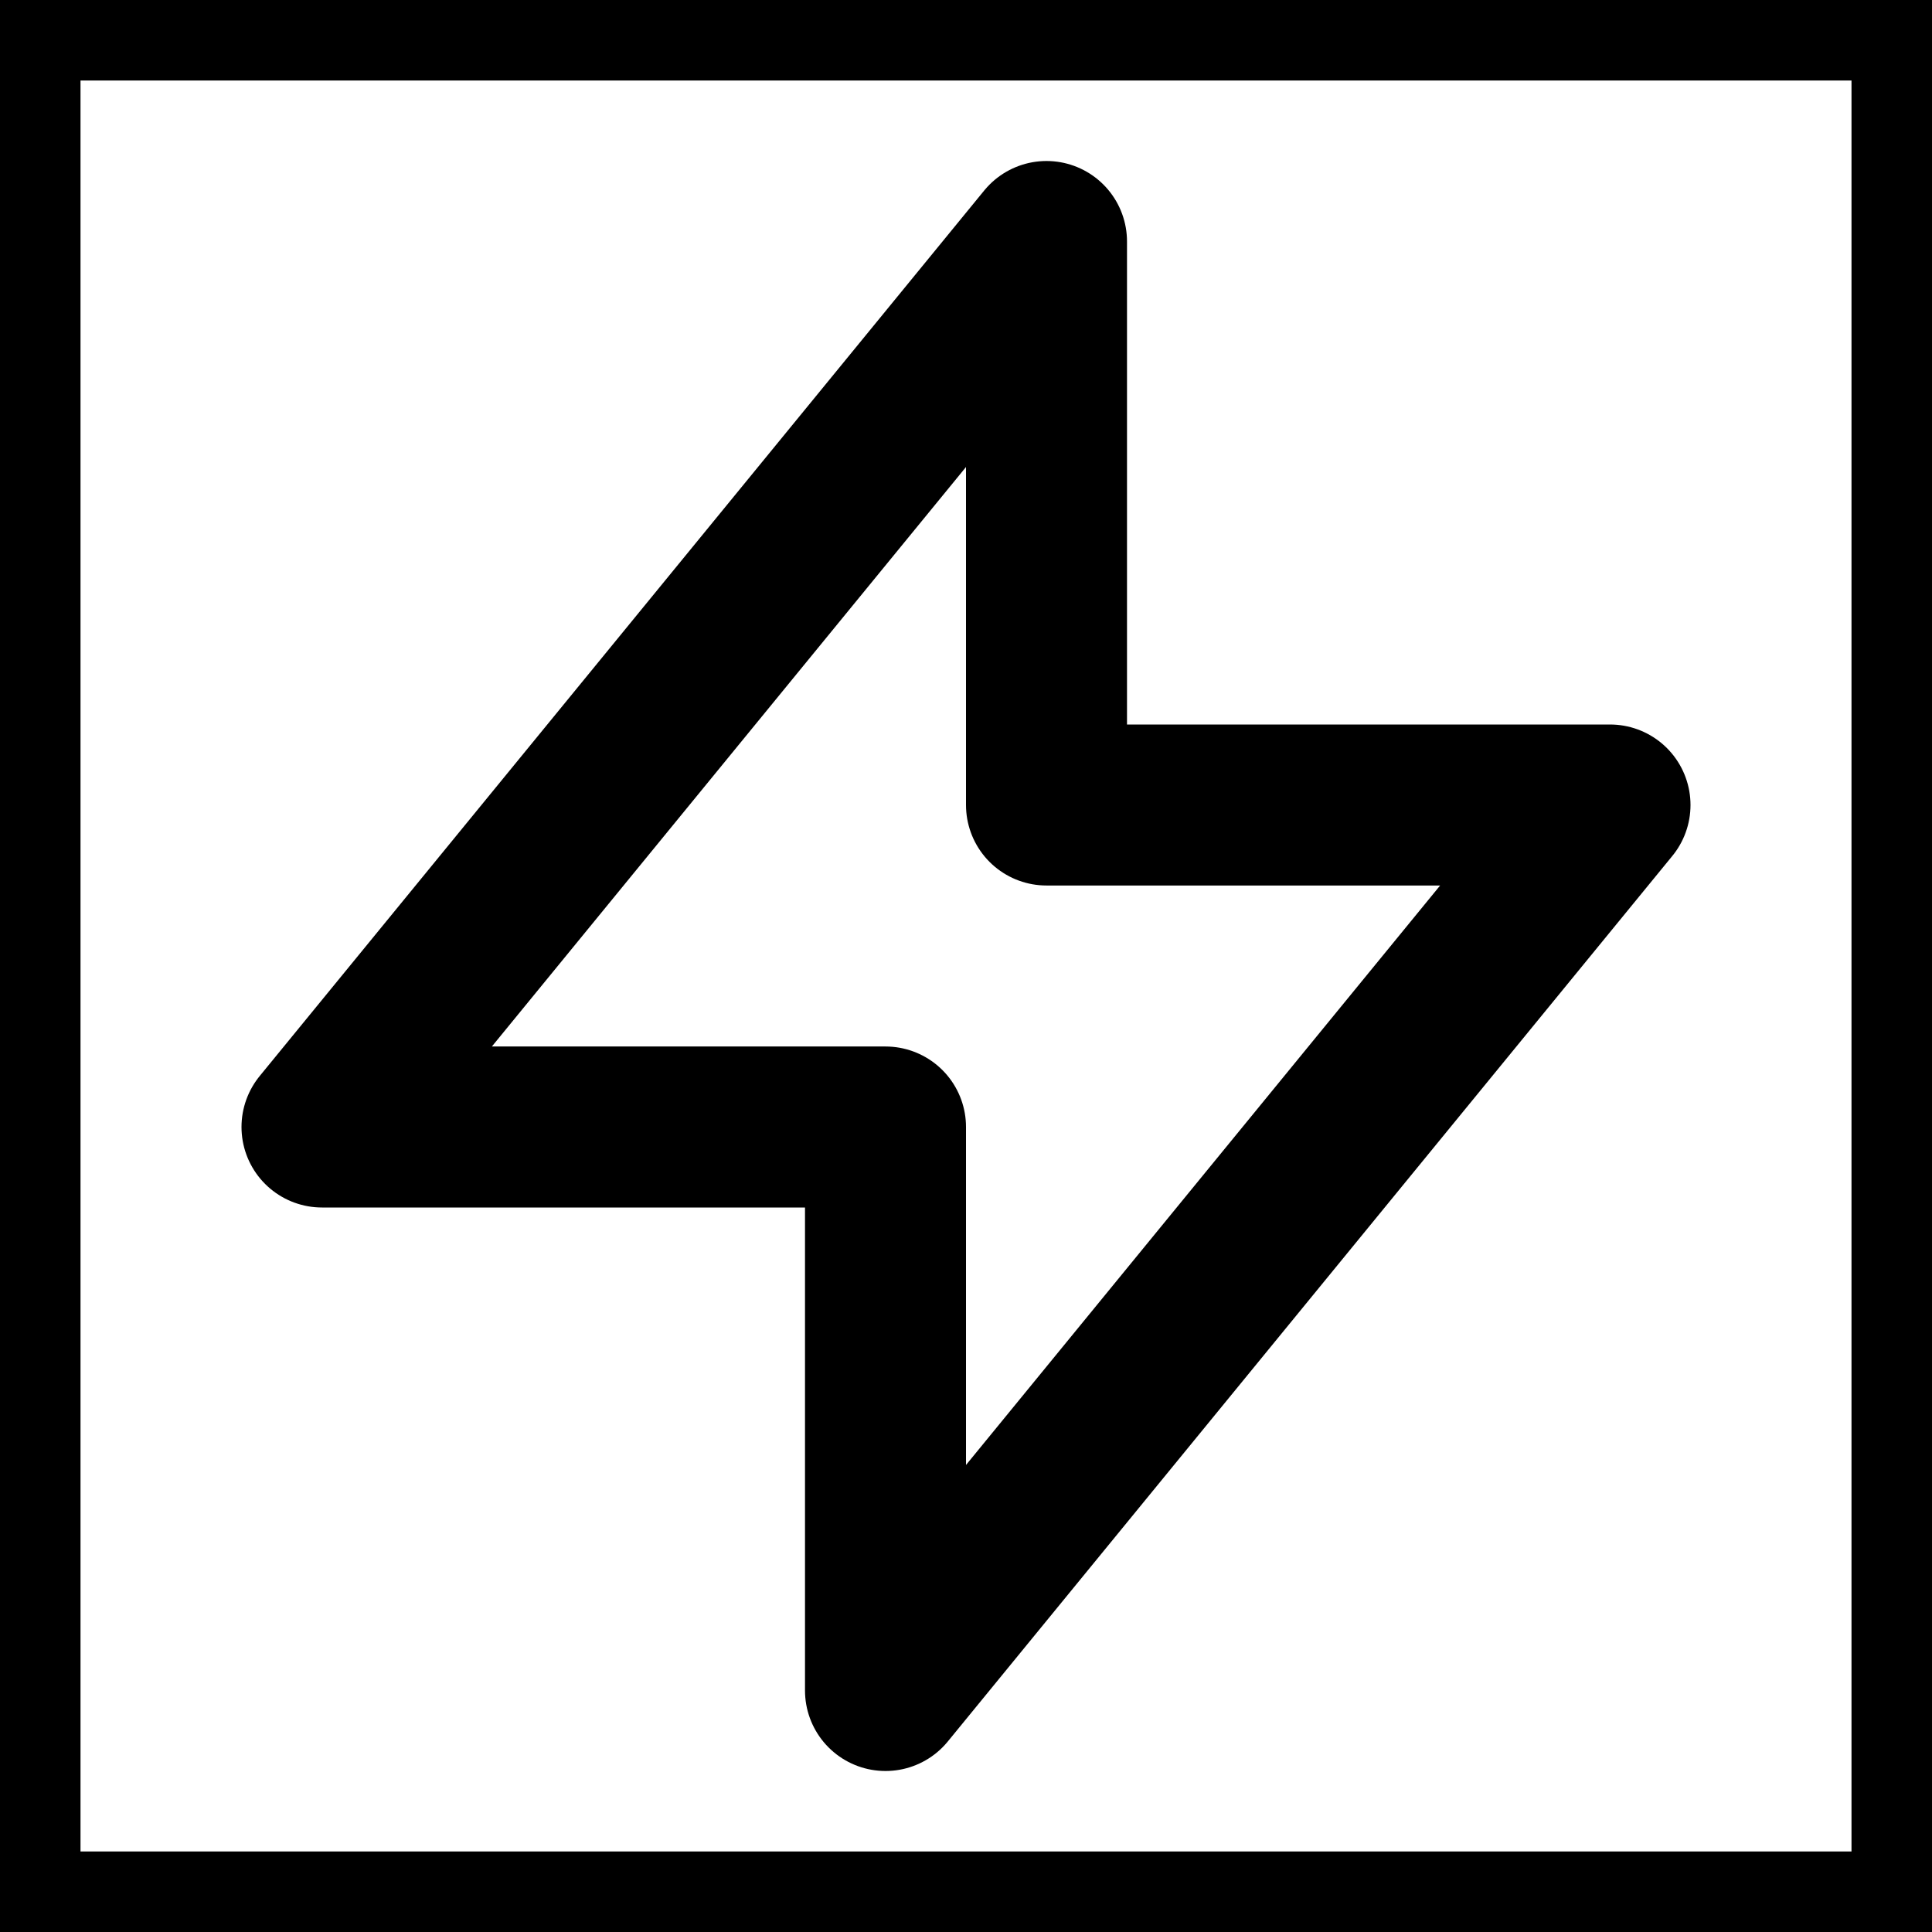
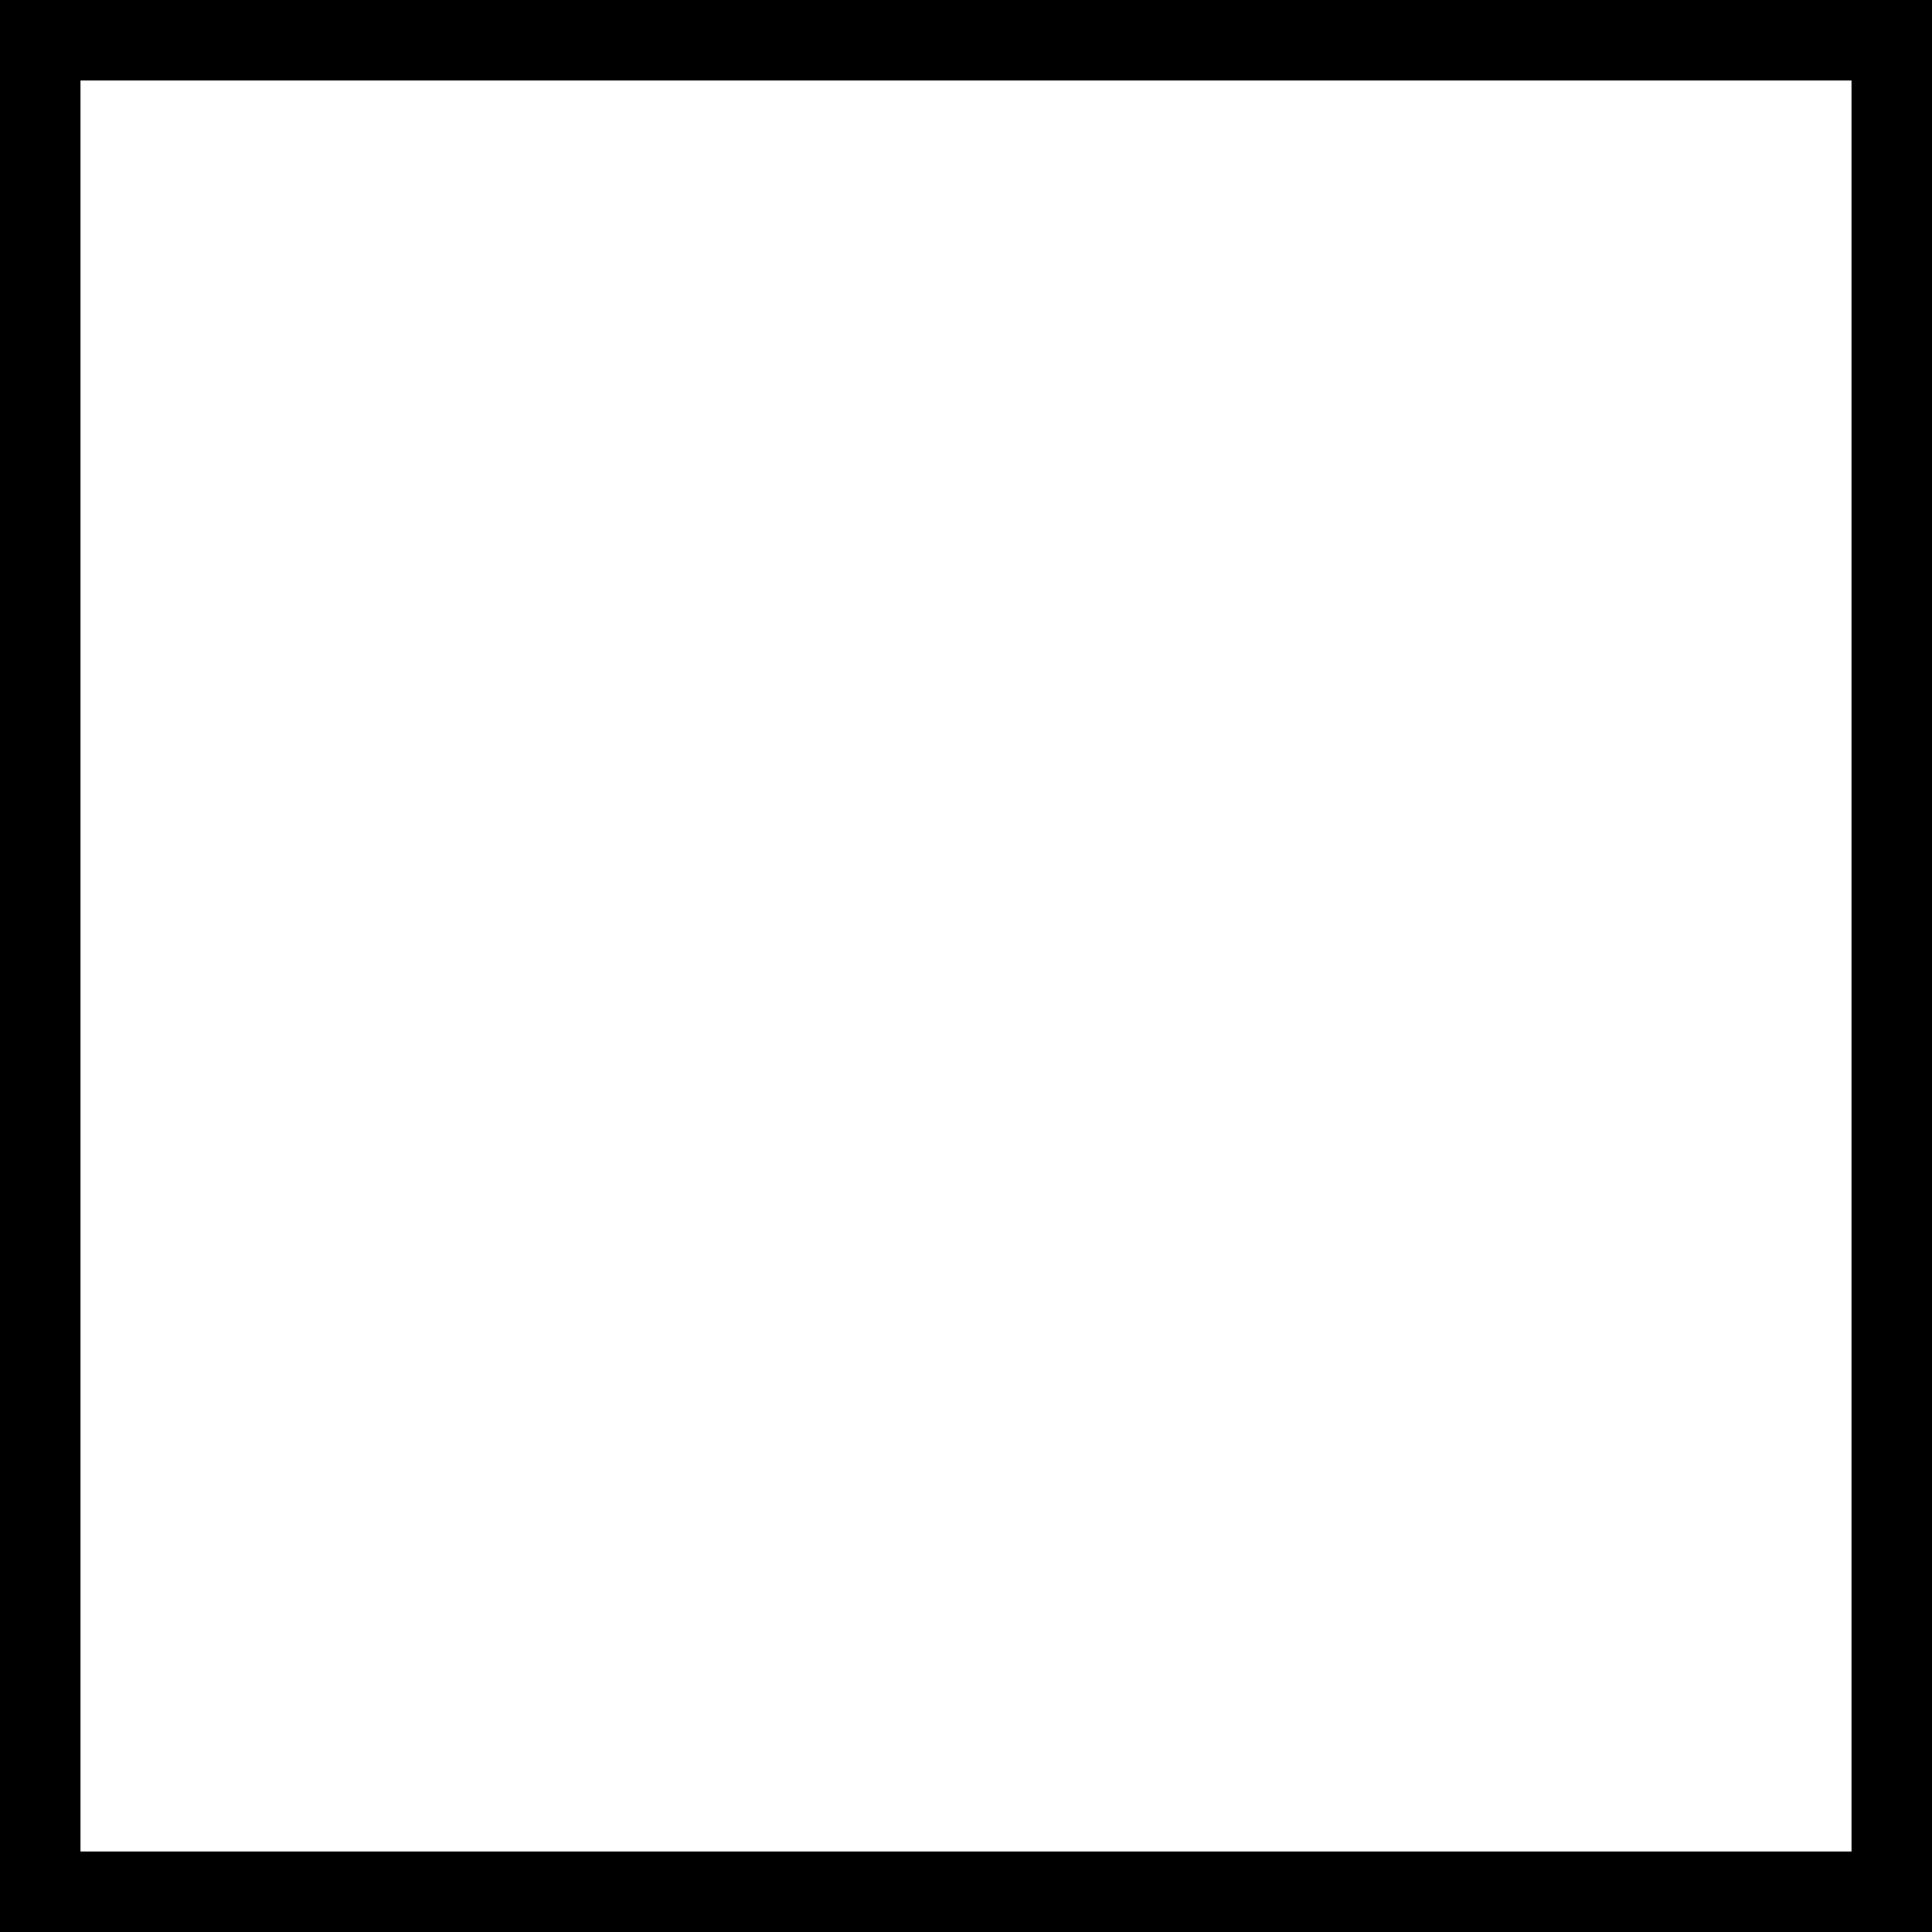
<svg xmlns="http://www.w3.org/2000/svg" width="32" height="32" viewBox="0 0 24 24" fill="white" stroke="#000000" stroke-width="2" stroke-linecap="round" stroke-linejoin="round">
  <rect x="0" y="0" width="24" height="24" fill="#808080" stroke="none" />
  <rect width="24" height="24" fill="white" />
-   <path d="M13 10V3L4 14h7v7l9-11h-7z" />
</svg>